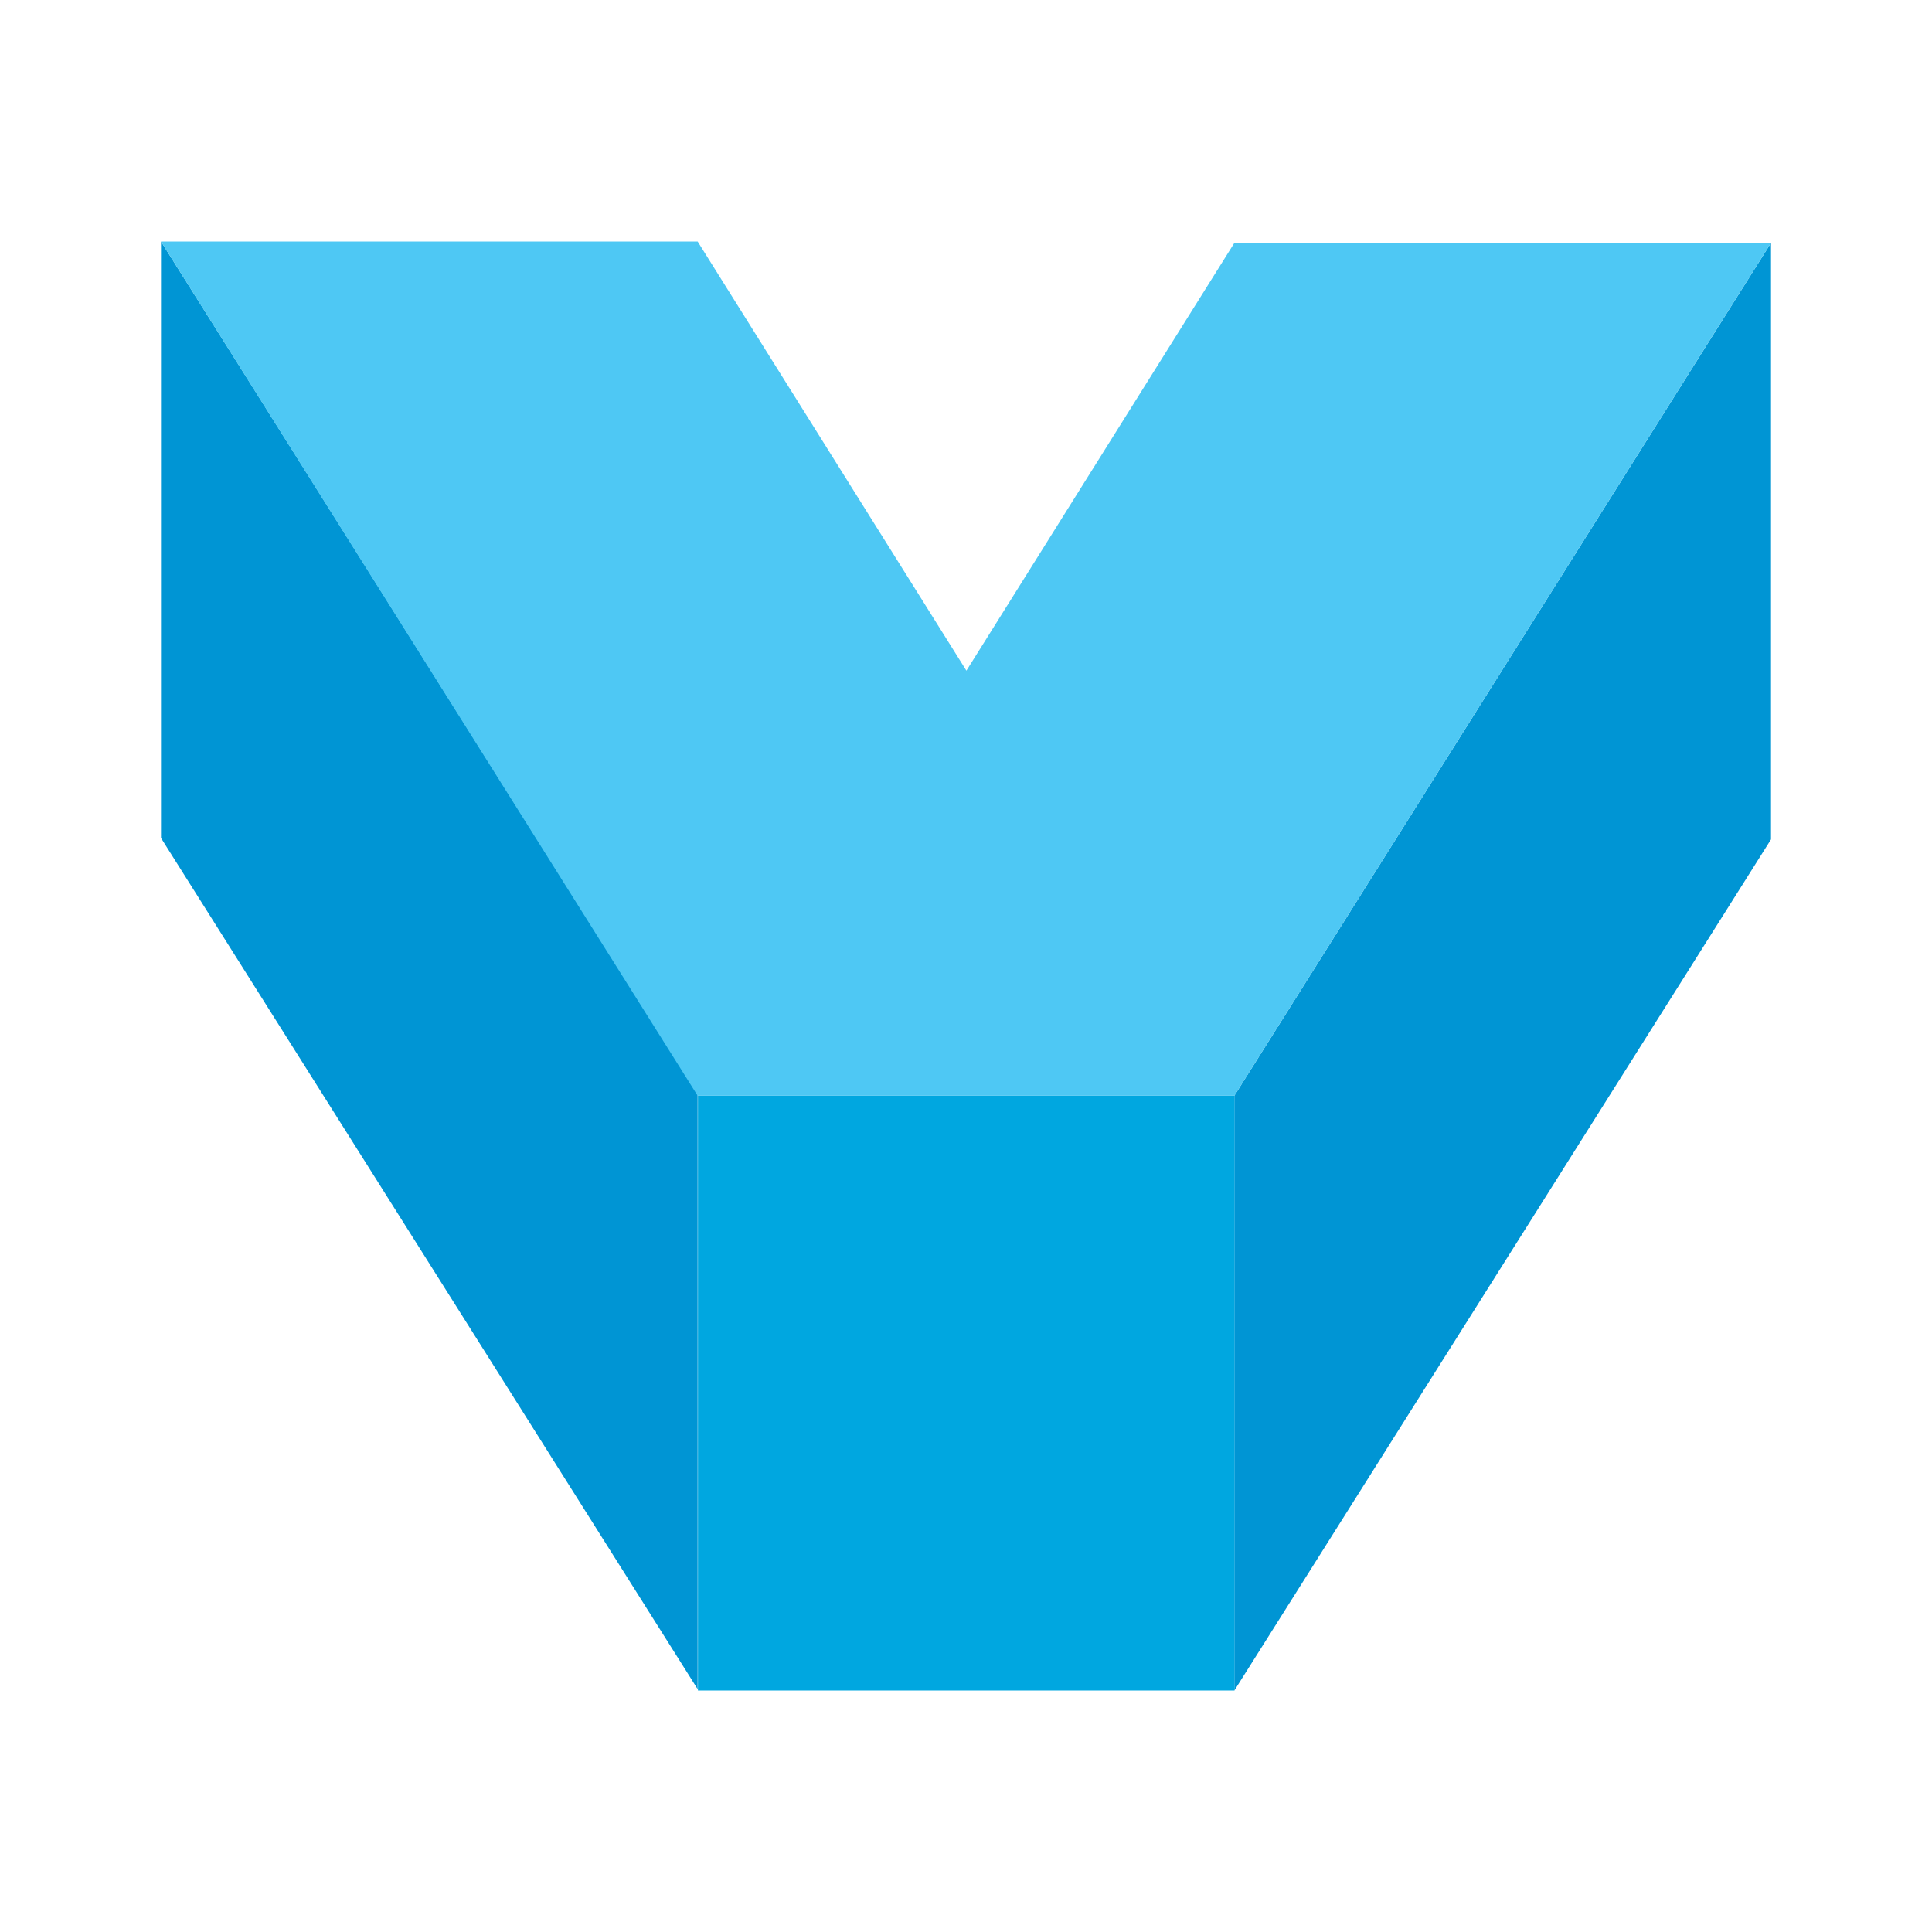
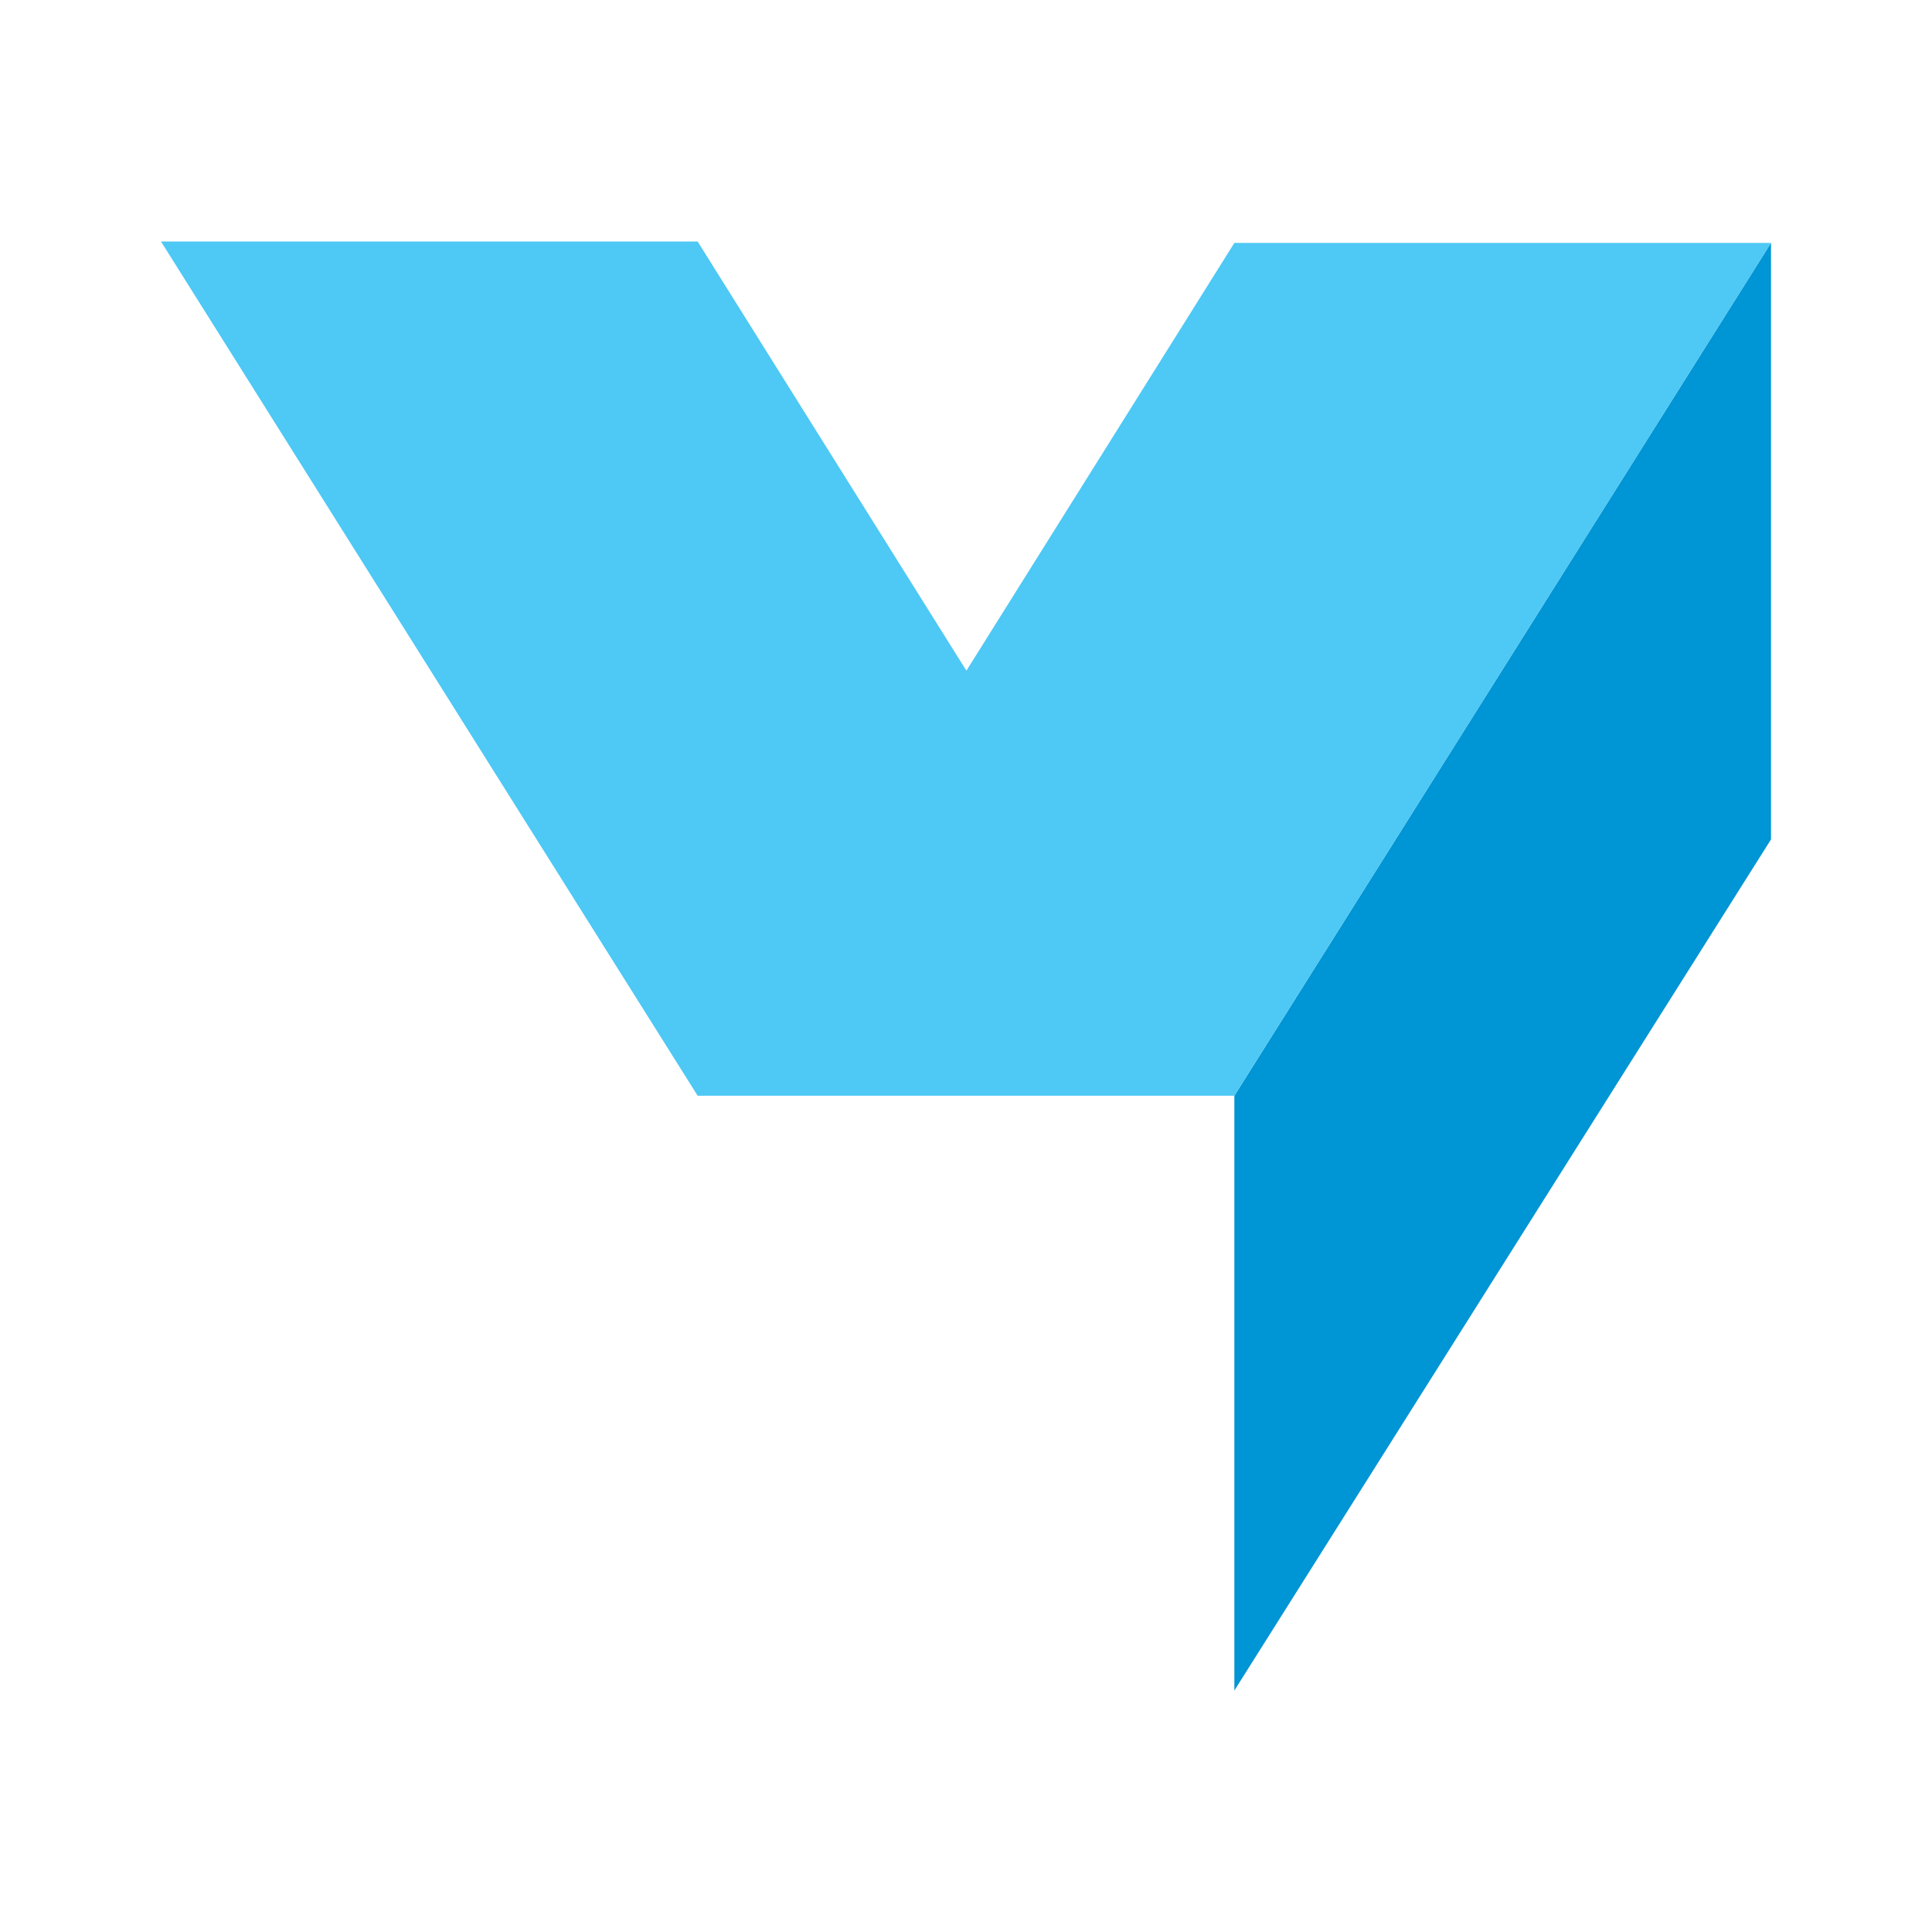
<svg xmlns="http://www.w3.org/2000/svg" viewBox="0 0 192 192">
  <defs>
    <style>.cls-1{fill:#0095d4;}.cls-2{fill:#00a7e0;}.cls-3{fill:#4ec8f4;}</style>
  </defs>
  <title>VIVEDBrand-LogoIcon-nobkgd</title>
  <g id="_400_" data-name="400%">
    <g id="Logo">
      <polygon class="cls-1" points="176 24.14 176 83.42 122.67 168 122.67 108.89 176 24.14" />
-       <rect class="cls-2" x="69.36" y="108.89" width="53.32" height="59.11" />
-       <polygon class="cls-1" points="16 24 16 83.28 69.33 167.86 69.33 108.75 16 24" />
      <polygon class="cls-3" points="176 24.14 122.67 24.14 96.04 66.65 69.33 24 16 24 69.33 108.89 122.67 108.89 176 24.14" />
    </g>
  </g>
</svg>